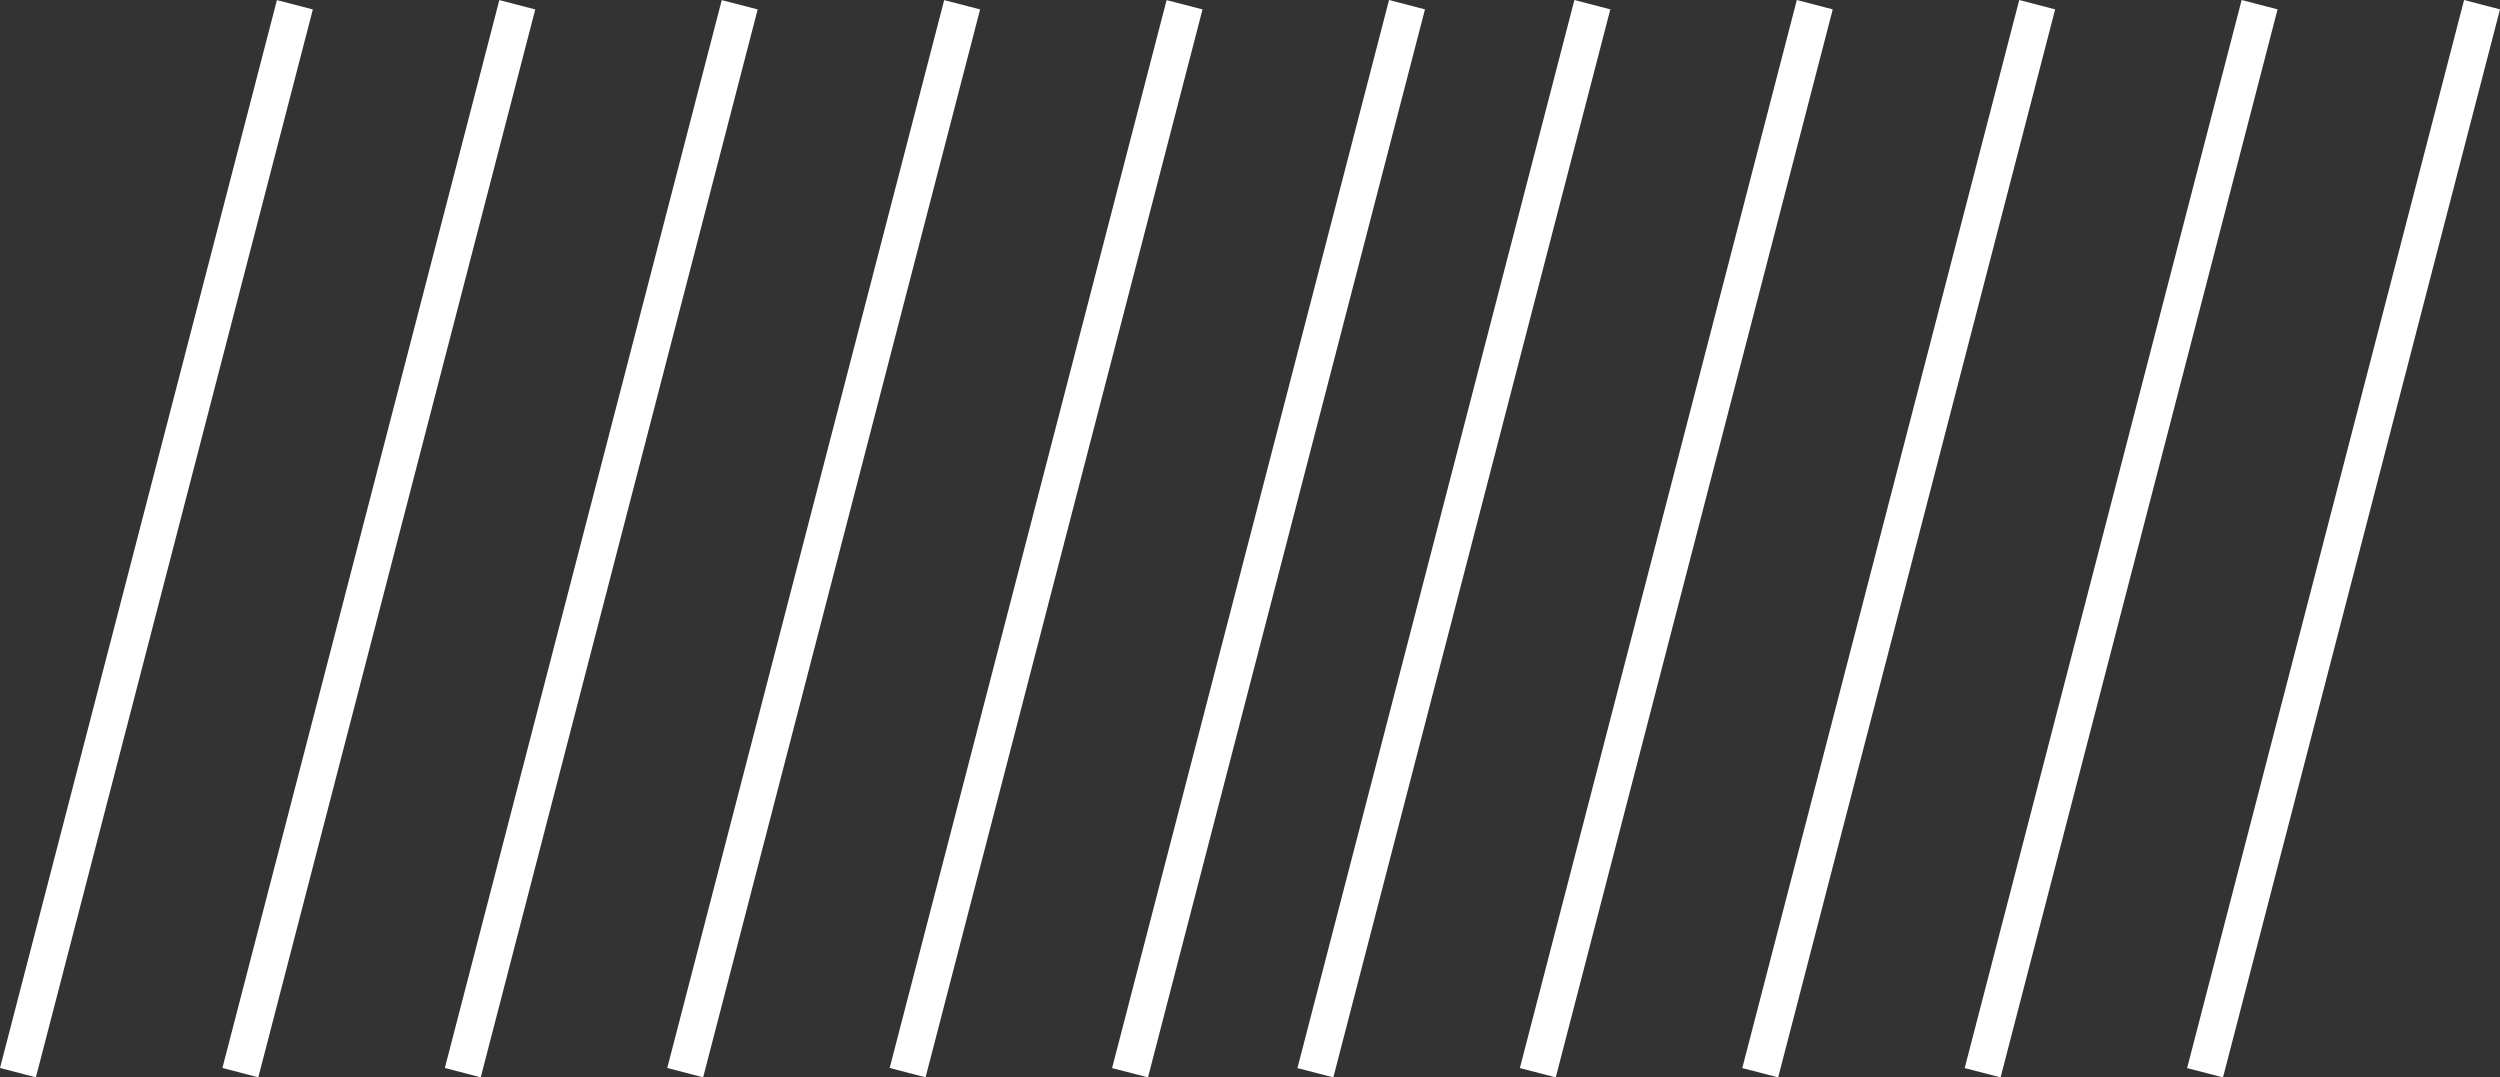
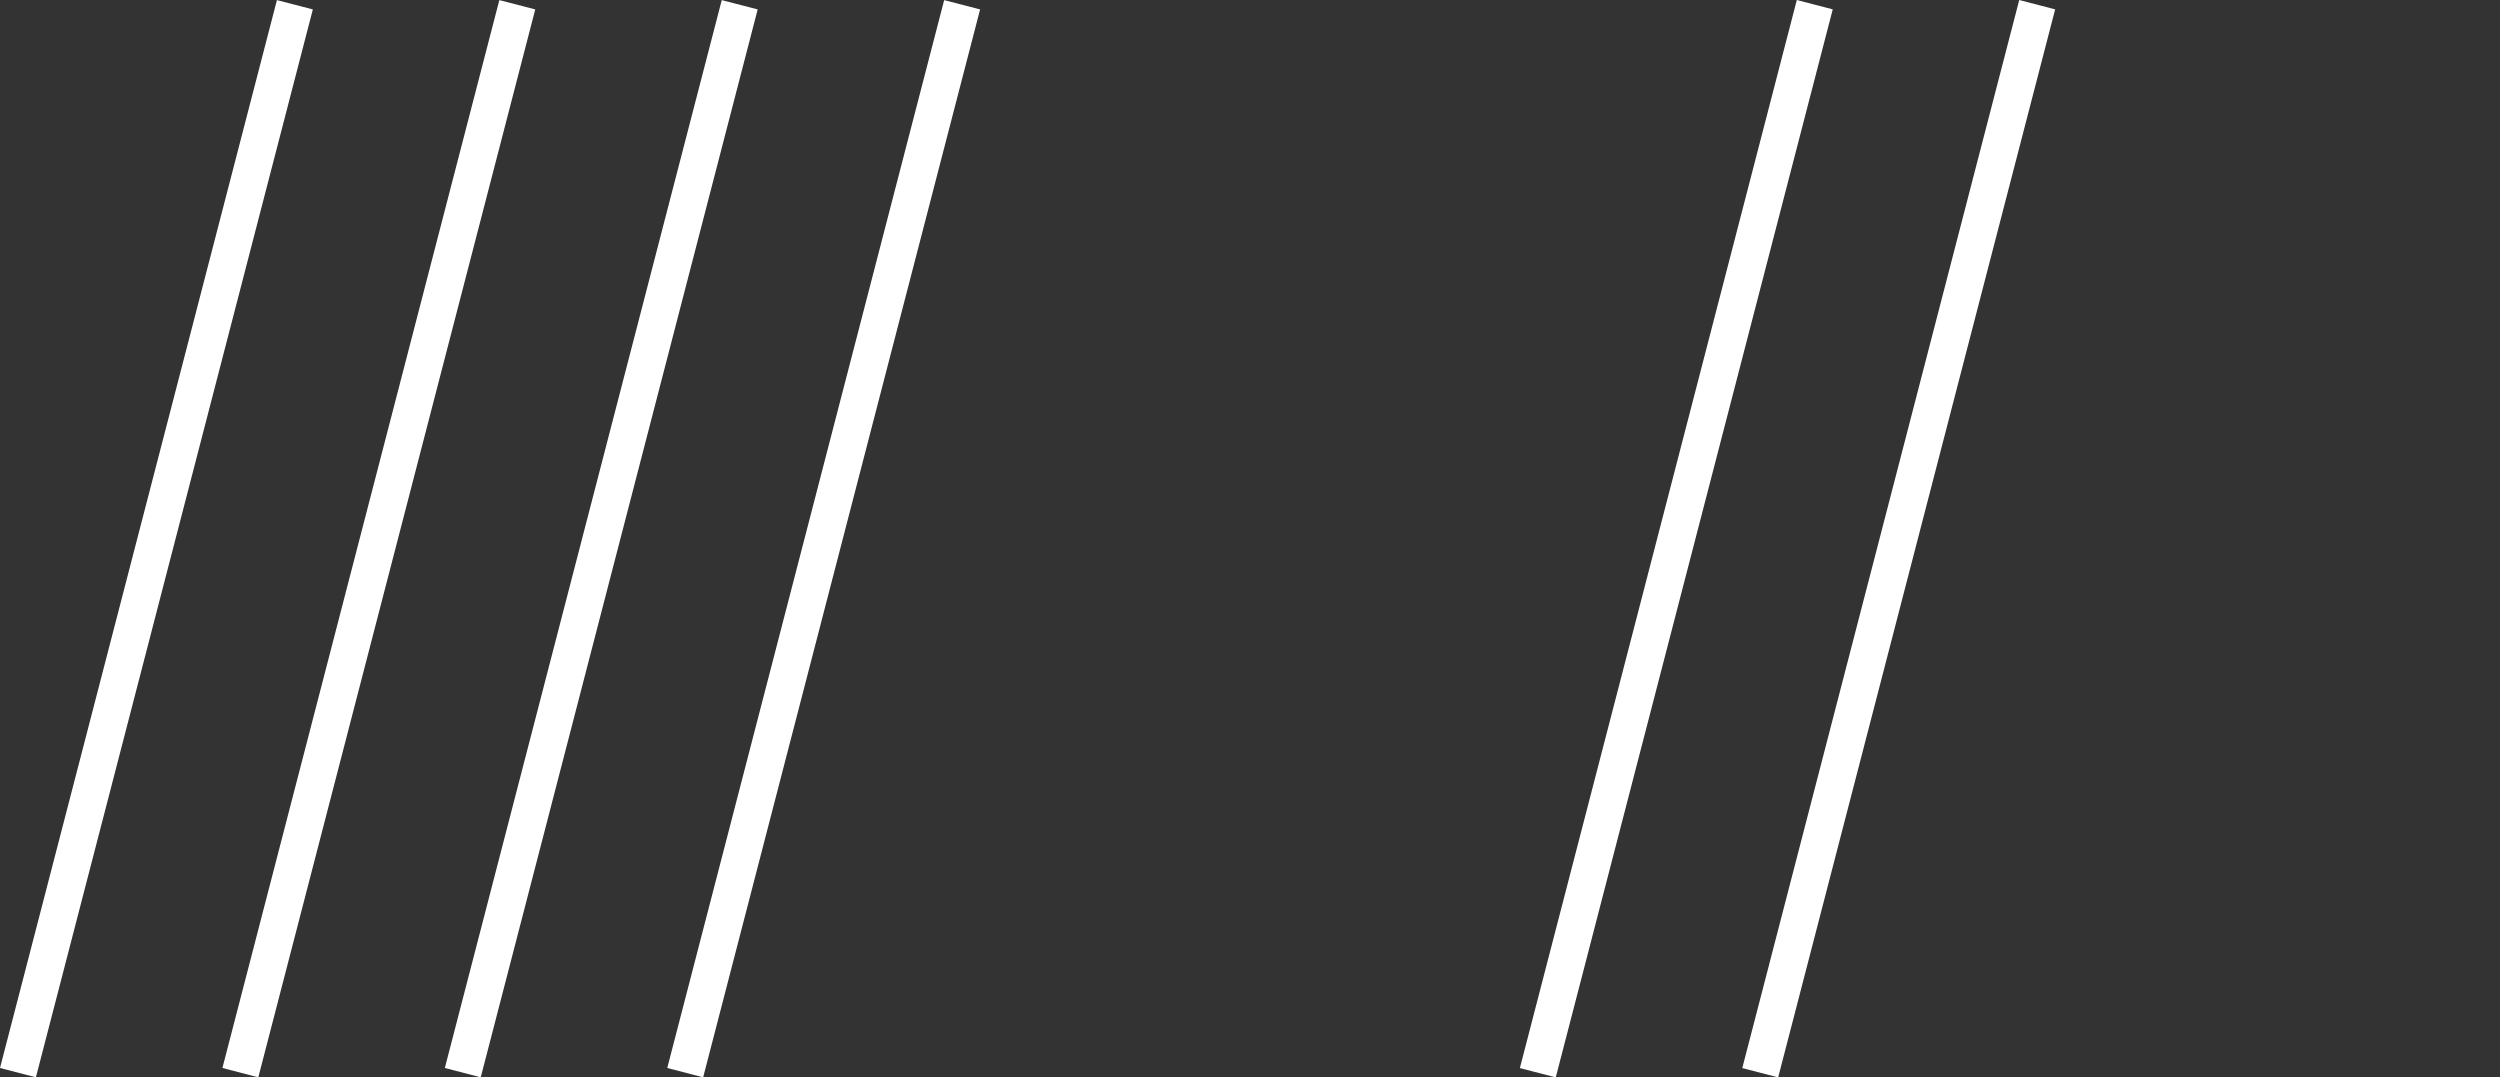
<svg xmlns="http://www.w3.org/2000/svg" width="295.484" height="127.34" viewBox="0 0 295.484 127.34">
  <rect x="0" y="0" width="295.484" height="127.34" fill="#333333" stroke="none" />
  <g transform="translate(8674.484 10080.505)">
-     <path d="M-9552.924-13922.82l-4.242-1.1,32.734-126.238,4.246,1.105Z" transform="translate(1141.185 3969.655)" fill="#fff" />
-     <path d="M-9552.924-13922.82l-4.242-1.1,32.734-126.238,4.246,1.105Z" transform="translate(1114.896 3969.655)" fill="#fff" />
    <path d="M-9552.924-13922.82l-4.242-1.1,32.734-126.238,4.246,1.105Z" transform="translate(1088.608 3969.655)" fill="#fff" />
-     <path d="M-9552.924-13922.82l-4.242-1.1,32.734-126.238,4.246,1.105Z" transform="translate(1036.031 3969.655)" fill="#fff" />
    <path d="M-9552.924-13922.82l-4.242-1.1,32.734-126.238,4.246,1.105Z" transform="translate(1062.32 3969.655)" fill="#fff" />
-     <path d="M-9552.924-13922.82l-4.242-1.1,32.734-126.238,4.246,1.105Z" transform="translate(1014.124 3969.655)" fill="#fff" />
-     <path d="M-9552.924-13922.832l-4.242-1.105,32.73-126.215,4.246,1.1Z" transform="translate(987.836 3969.66)" fill="#fff" />
    <path d="M-9552.924-13922.832l-4.242-1.105,32.73-126.215,4.246,1.1Z" transform="translate(961.547 3969.66)" fill="#fff" />
    <path d="M-9552.924-13922.832l-4.242-1.105,32.73-126.215,4.246,1.1Z" transform="translate(935.259 3969.66)" fill="#fff" />
    <path d="M-9552.924-13922.832l-4.242-1.105,32.73-126.215,4.246,1.1Z" transform="translate(908.97 3969.66)" fill="#fff" />
    <path d="M-9552.924-13922.832l-4.242-1.105,32.73-126.215,4.246,1.1Z" transform="translate(882.682 3969.66)" fill="#fff" />
  </g>
</svg>